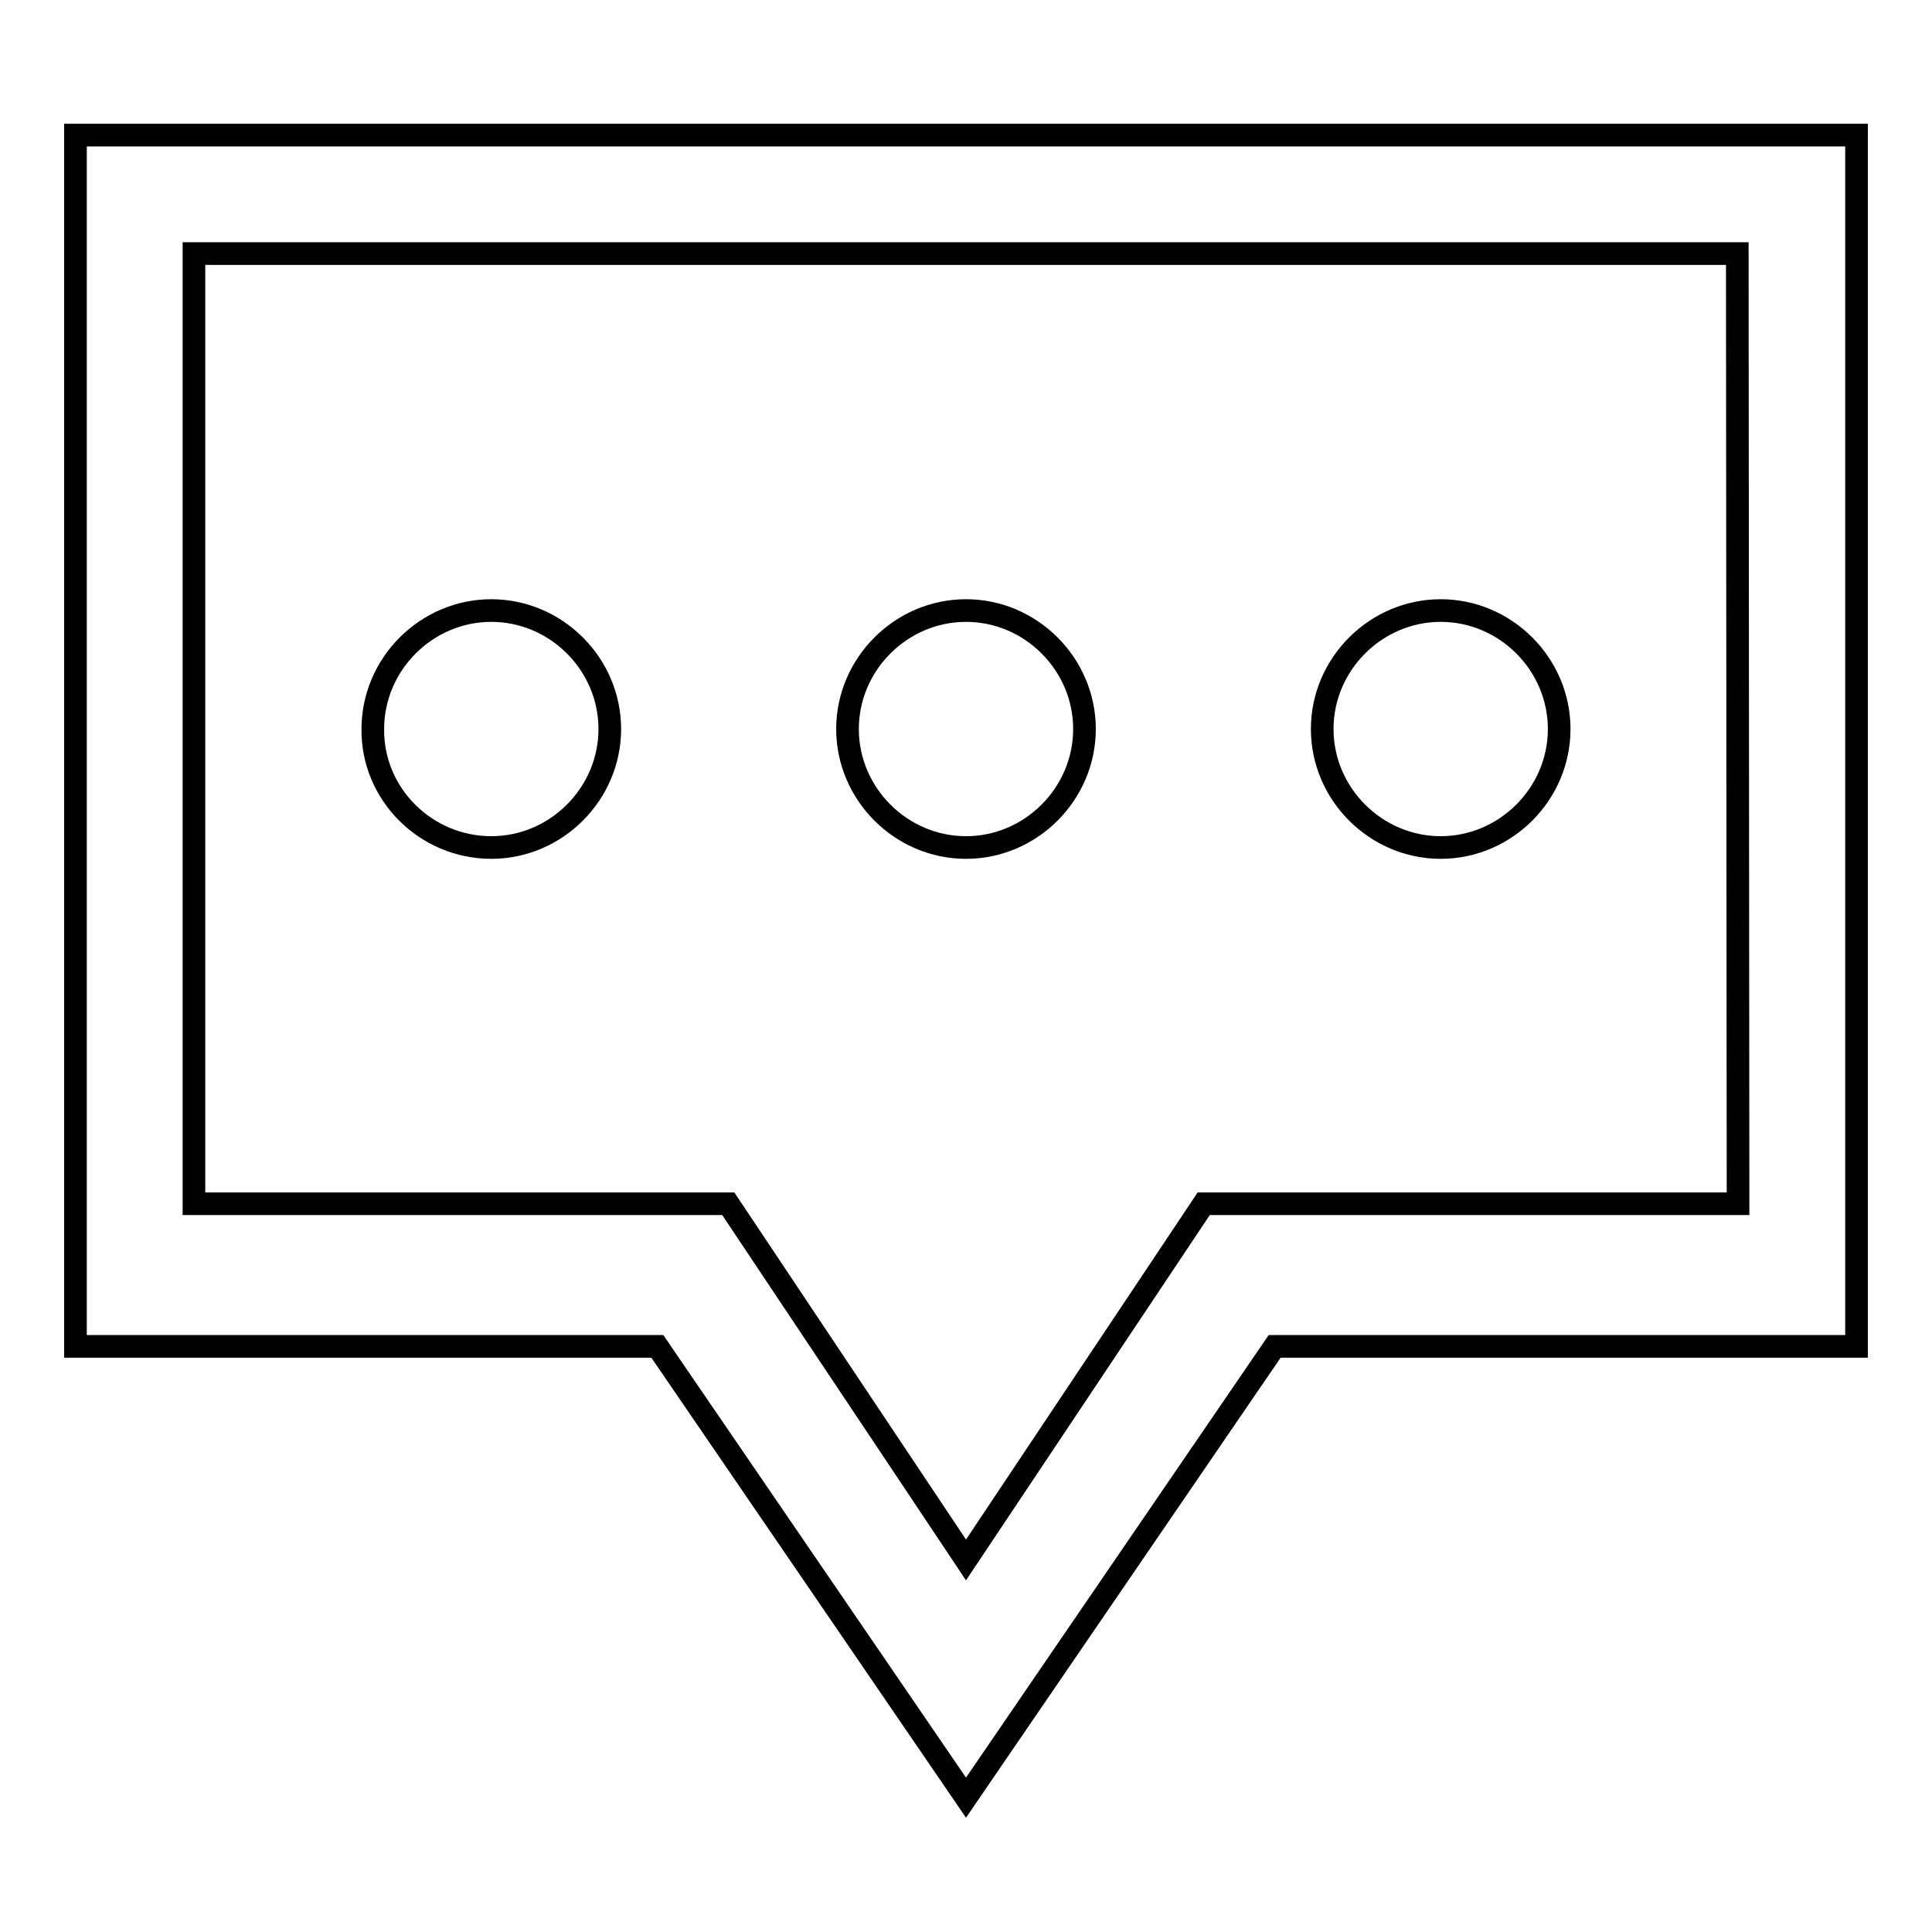
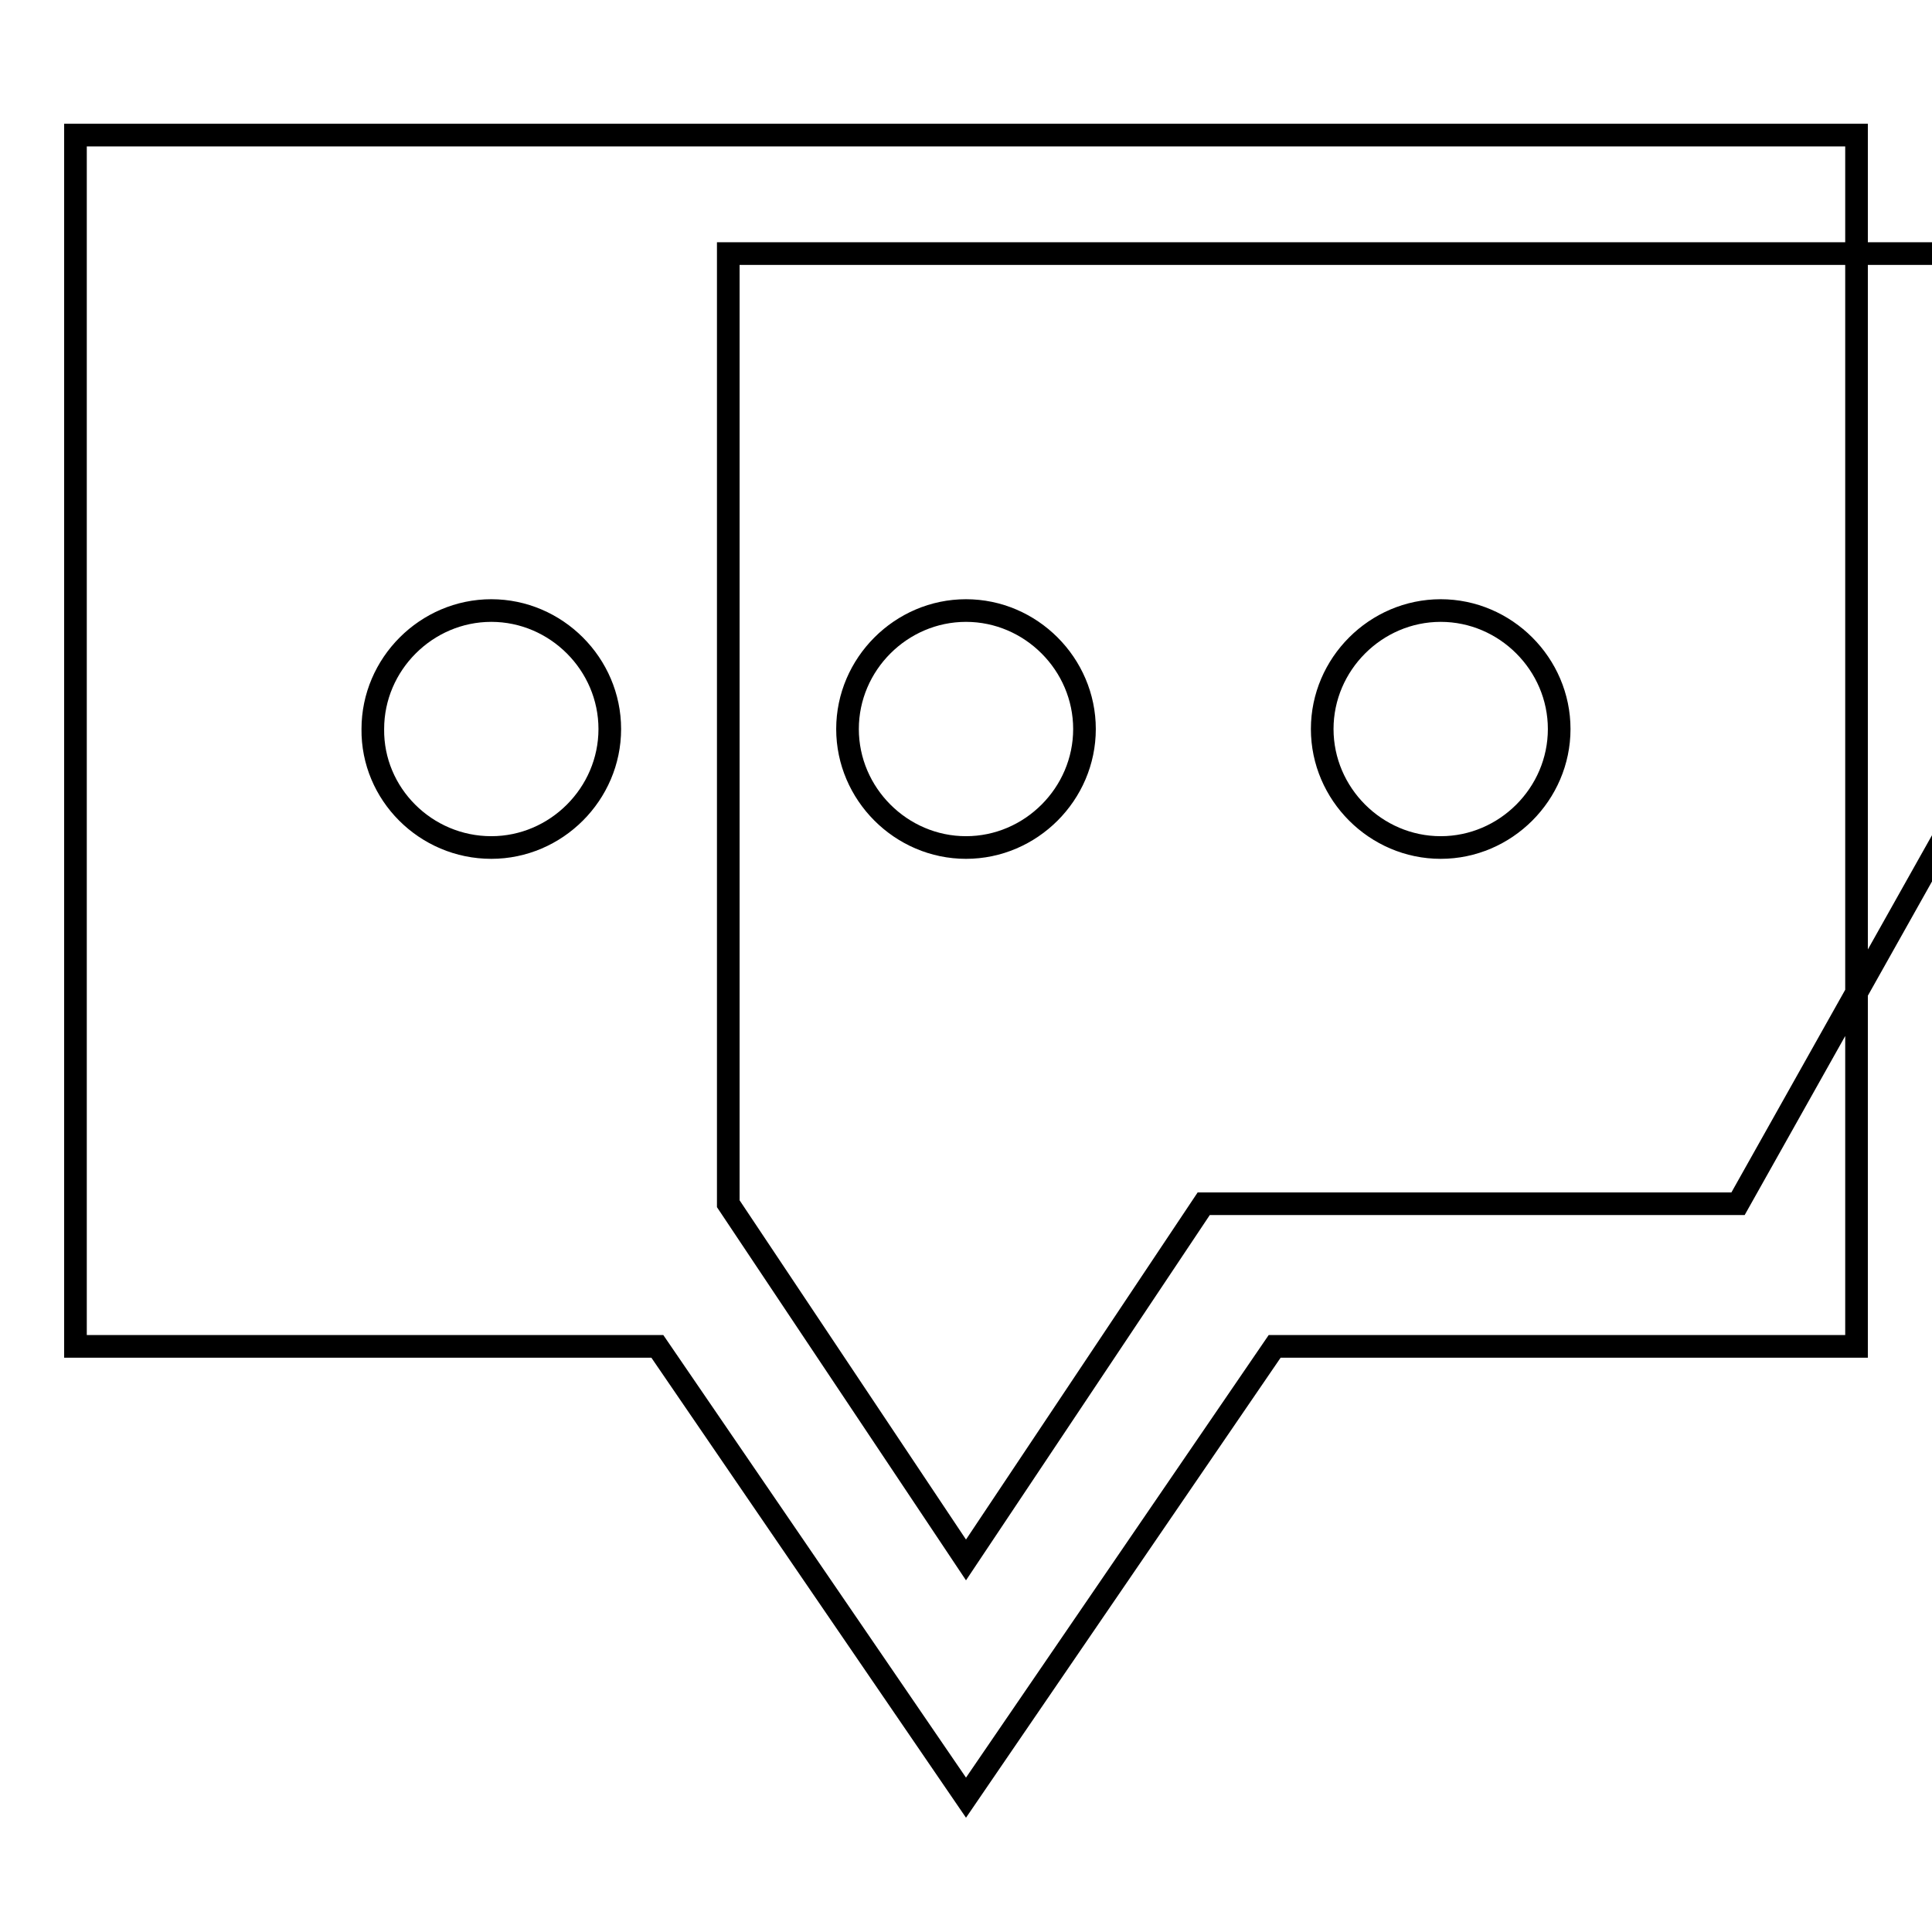
<svg xmlns="http://www.w3.org/2000/svg" version="1.1" x="0px" y="0px" viewBox="0 0 256 256" enable-background="new 0 0 256 256" xml:space="preserve">
  <g>
    <g>
-       <path stroke-width="3" fill-opacity="0" stroke="#000000" d="M128,112.3c8.6,0,15.7-7.1,15.7-15.7s-7.1-15.7-15.7-15.7c-8.6,0-15.7,7.1-15.7,15.7S119.4,112.3,128,112.3z M65.1,112.3c8.6,0,15.7-7.1,15.7-15.7s-7.1-15.7-15.7-15.7c-8.6,0-15.7,7.1-15.7,15.7C49.3,105.2,56.4,112.3,65.1,112.3z M10,17.9v160.5h77.1l40.9,59.8l40.9-59.8H246V17.9H10z M230.3,159.5h-70.8L128,206.7l-31.5-47.2H25.7V33.6h204.5L230.3,159.5L230.3,159.5z M190.9,112.3c8.6,0,15.7-7.1,15.7-15.7s-7.1-15.7-15.7-15.7c-8.6,0-15.7,7.1-15.7,15.7S182.3,112.3,190.9,112.3z" />
+       <path stroke-width="3" fill-opacity="0" stroke="#000000" d="M128,112.3c8.6,0,15.7-7.1,15.7-15.7s-7.1-15.7-15.7-15.7c-8.6,0-15.7,7.1-15.7,15.7S119.4,112.3,128,112.3z M65.1,112.3c8.6,0,15.7-7.1,15.7-15.7s-7.1-15.7-15.7-15.7c-8.6,0-15.7,7.1-15.7,15.7C49.3,105.2,56.4,112.3,65.1,112.3z M10,17.9v160.5h77.1l40.9,59.8l40.9-59.8H246V17.9H10z M230.3,159.5h-70.8L128,206.7l-31.5-47.2V33.6h204.5L230.3,159.5L230.3,159.5z M190.9,112.3c8.6,0,15.7-7.1,15.7-15.7s-7.1-15.7-15.7-15.7c-8.6,0-15.7,7.1-15.7,15.7S182.3,112.3,190.9,112.3z" />
    </g>
  </g>
</svg>